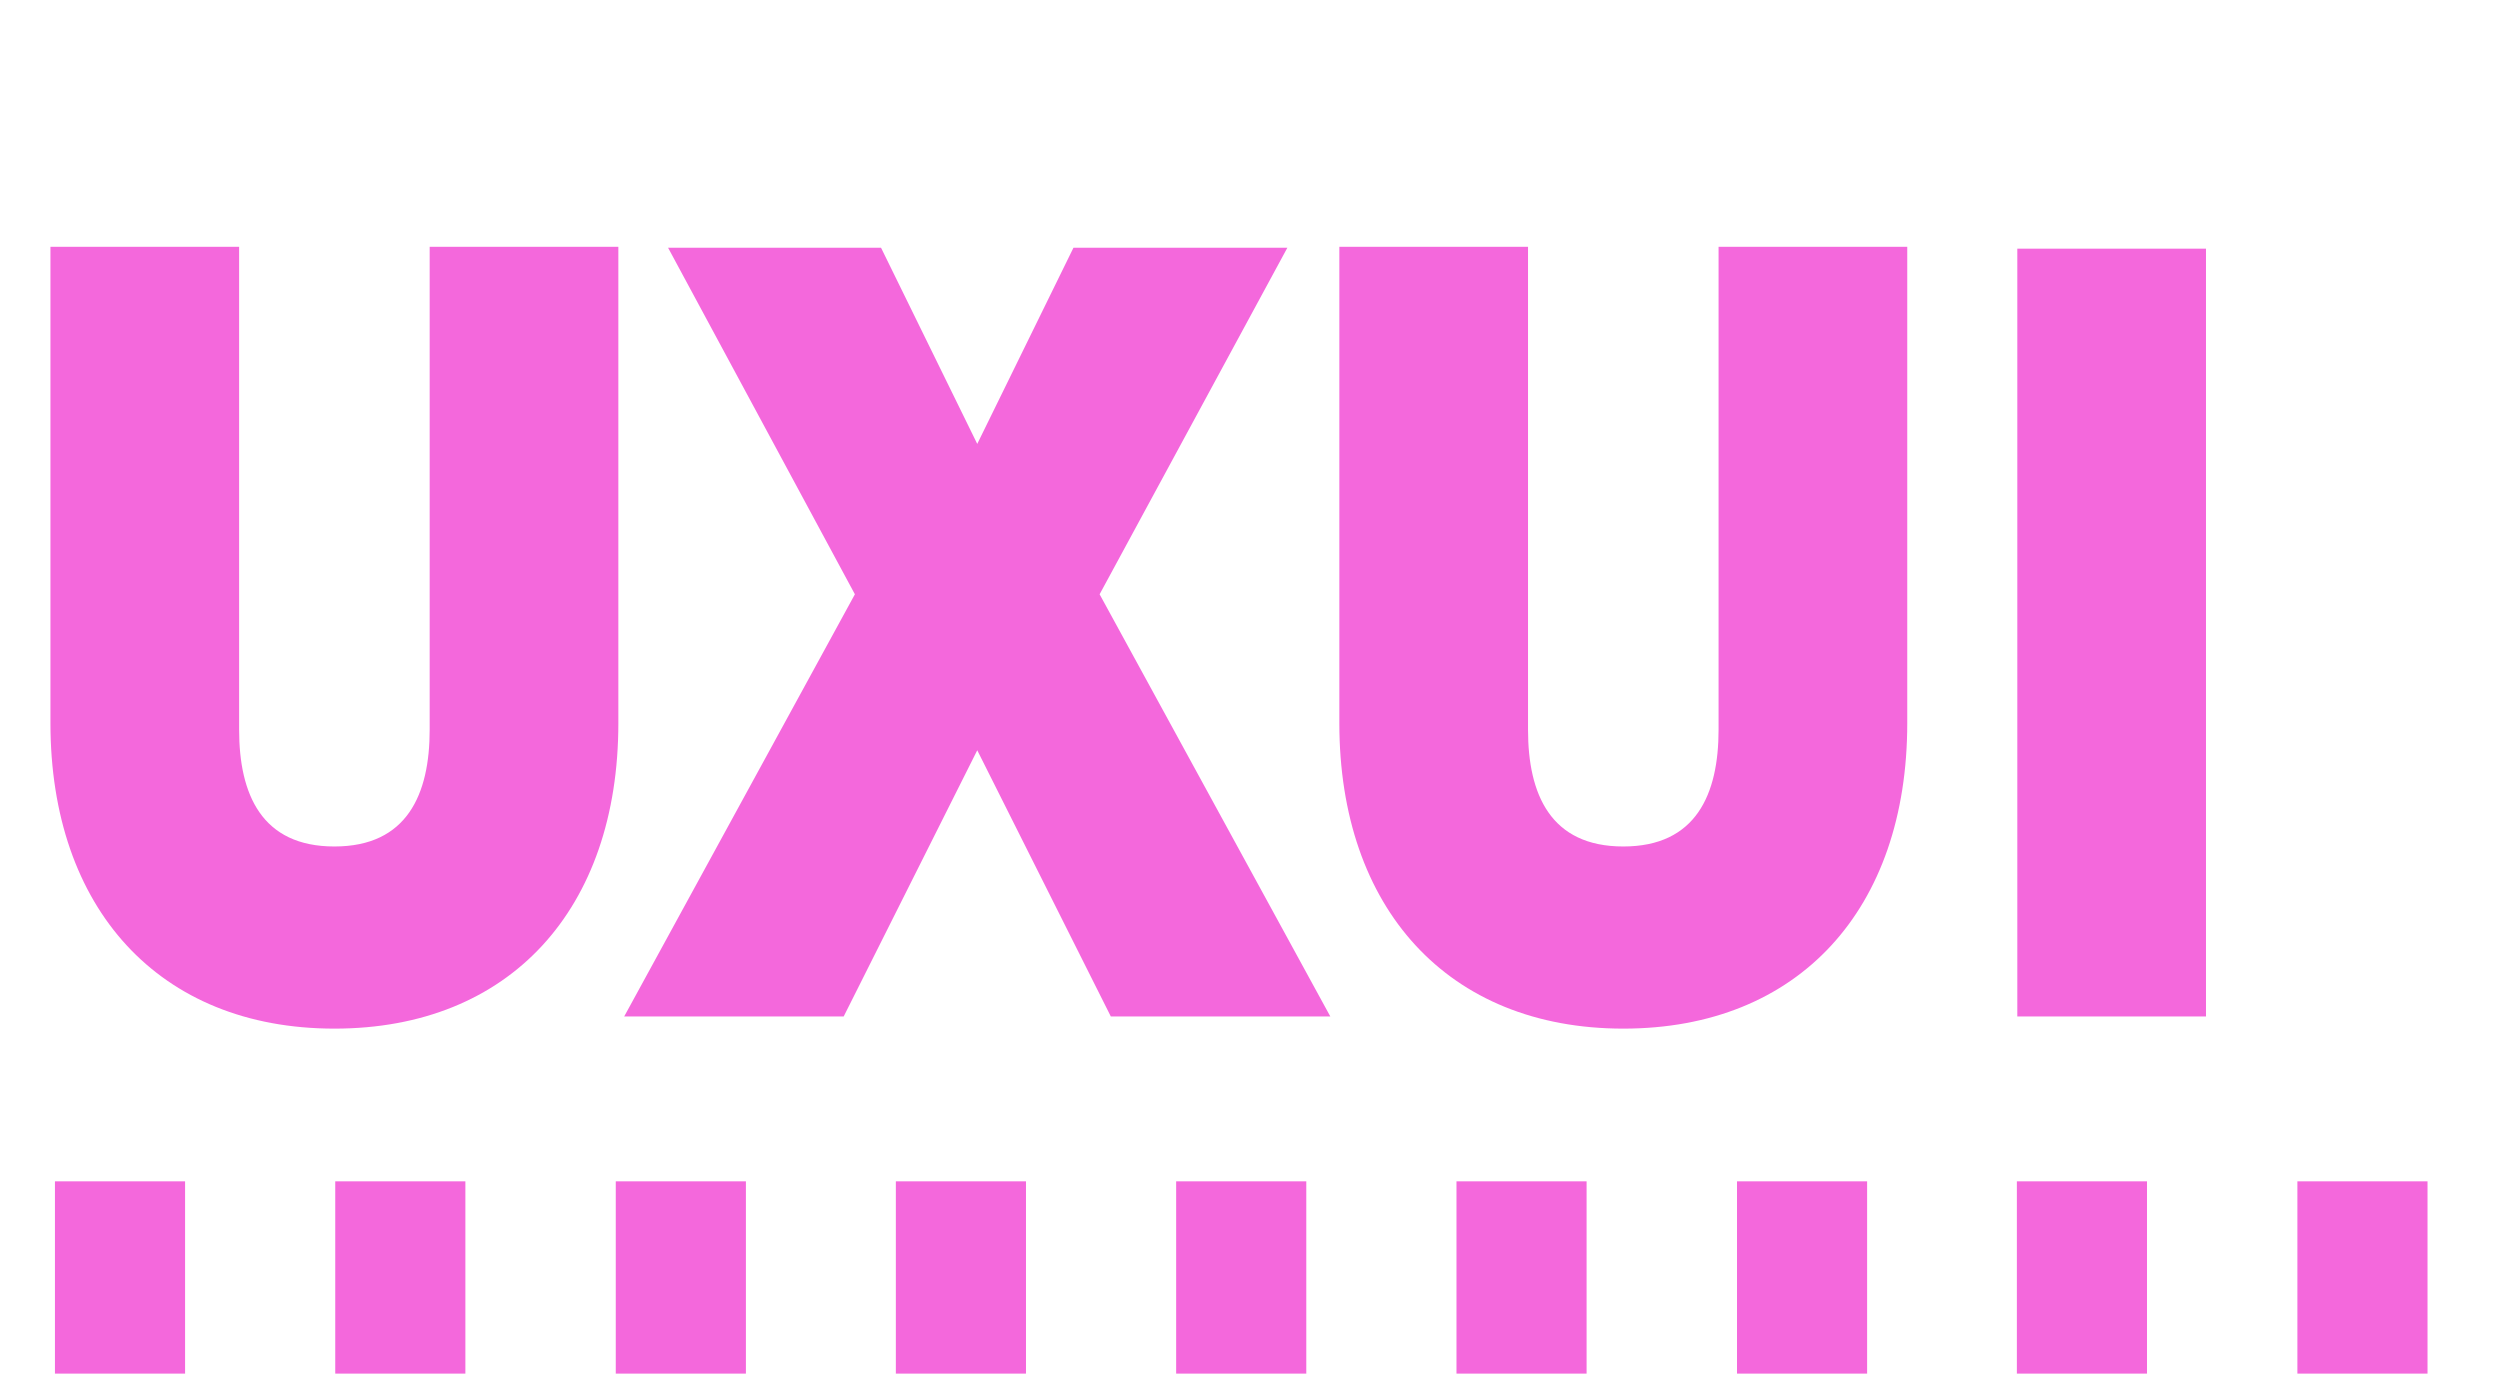
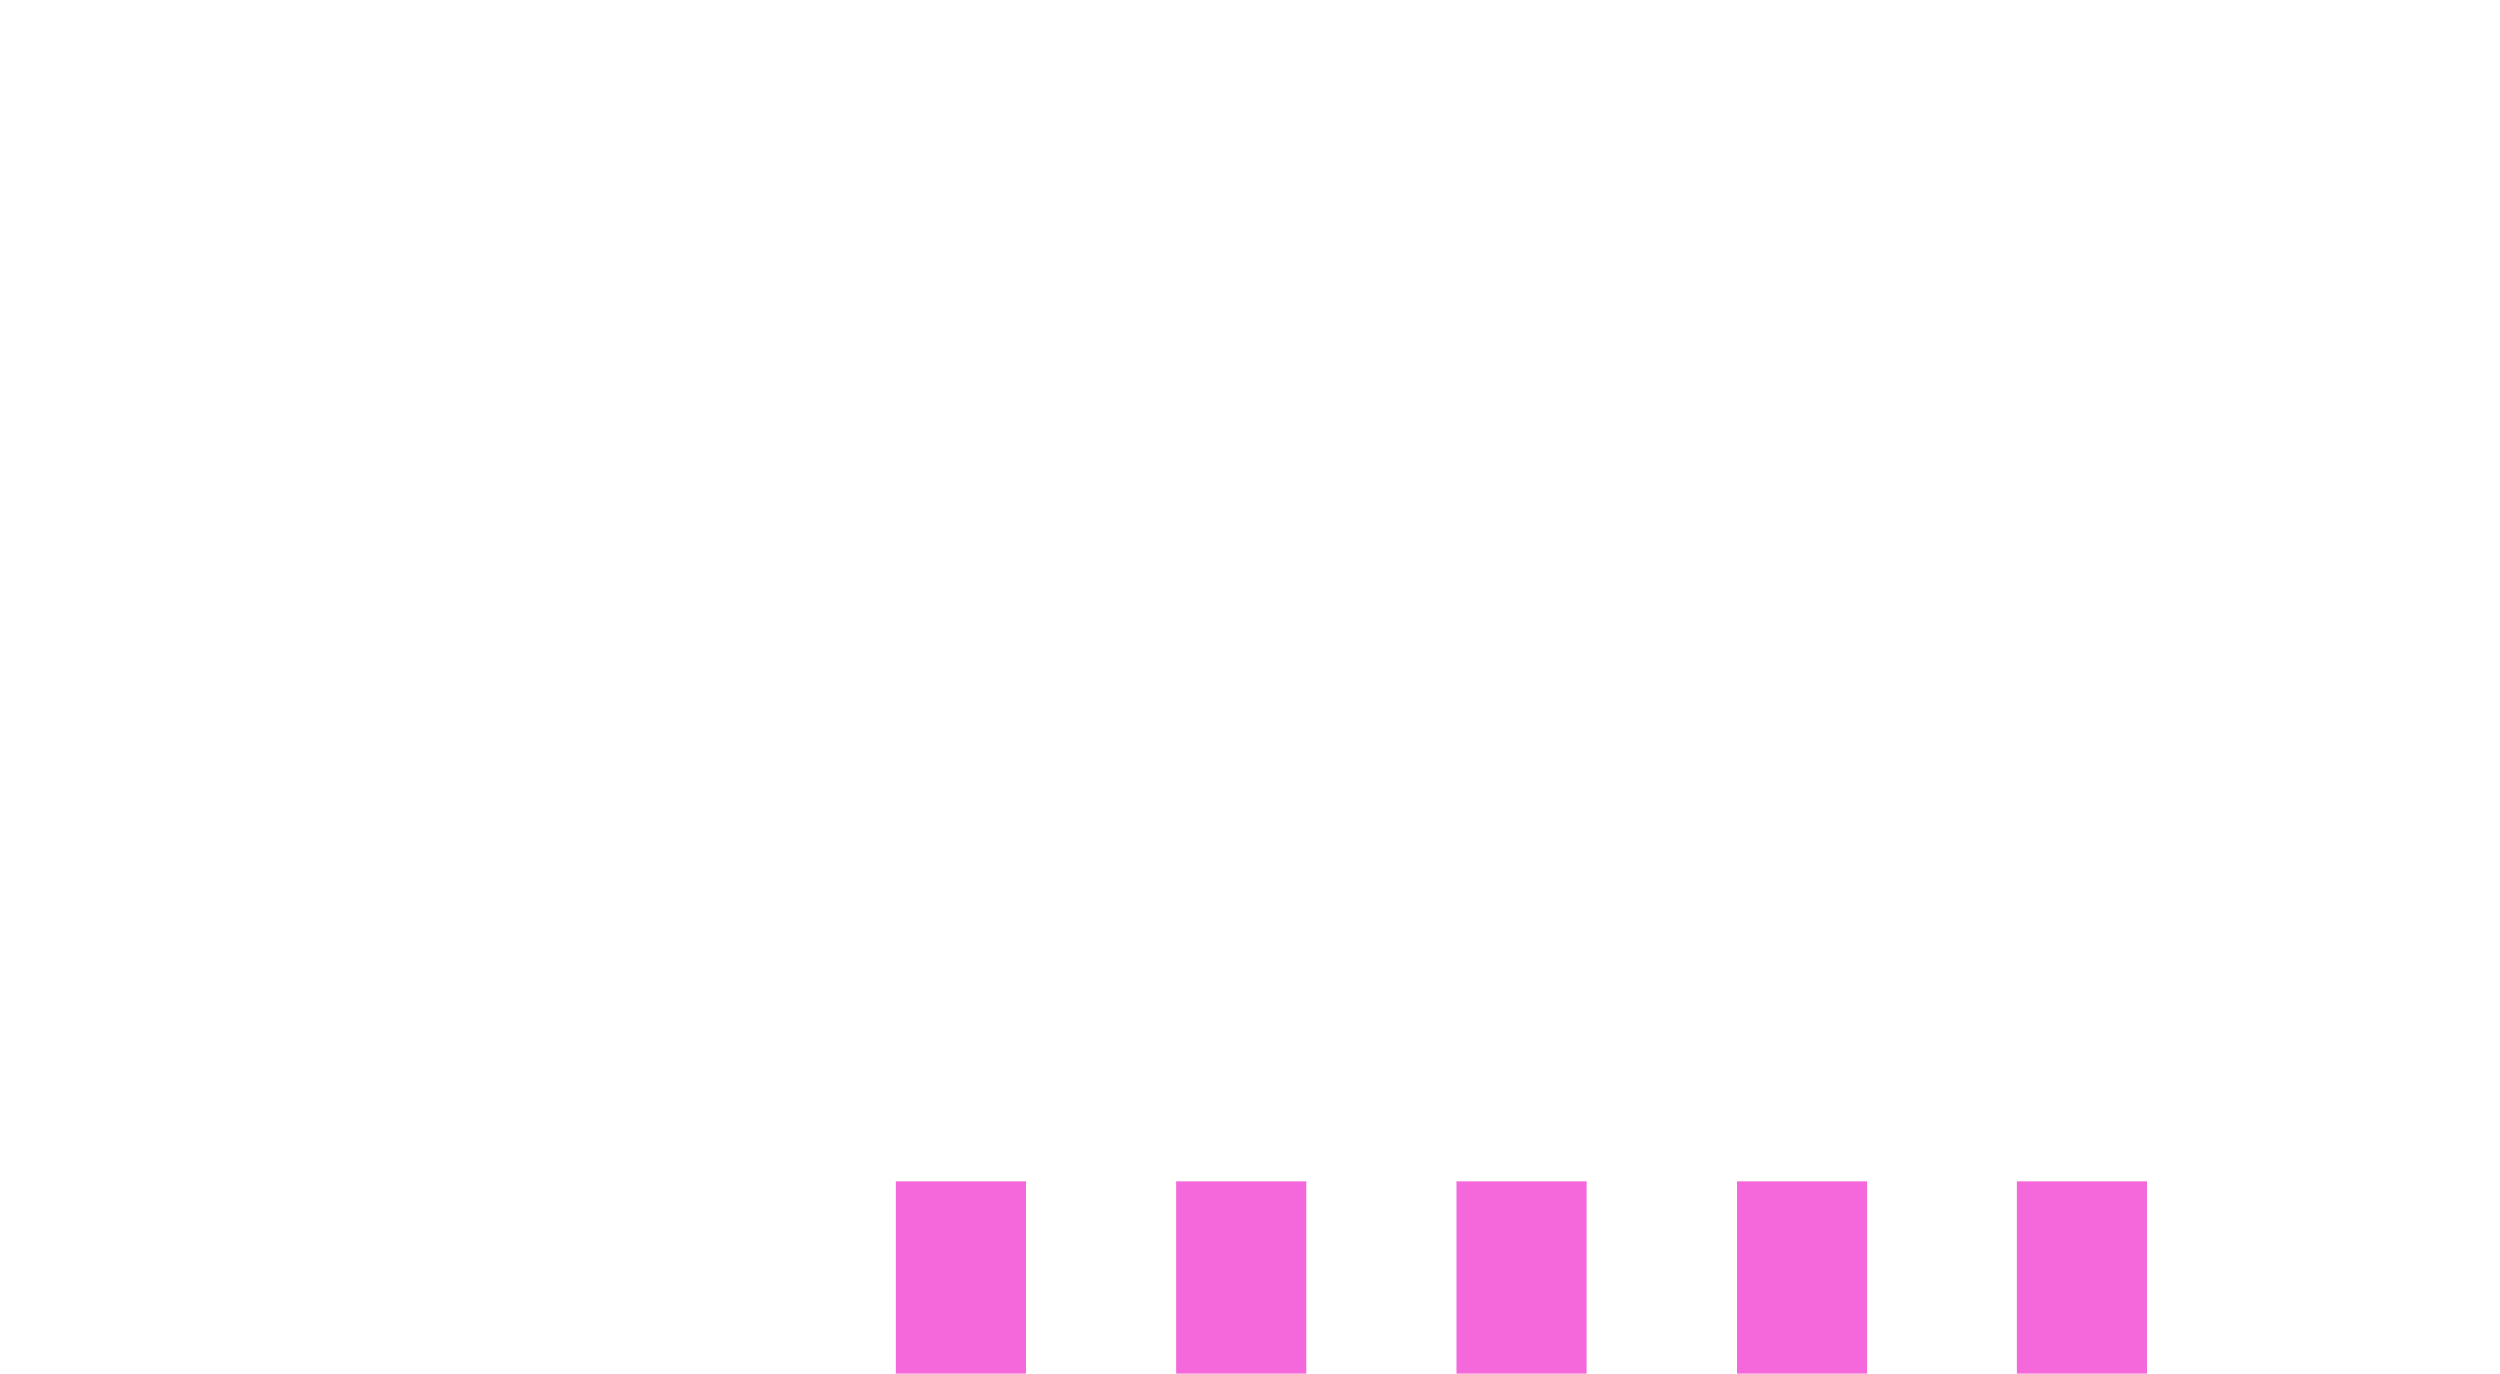
<svg xmlns="http://www.w3.org/2000/svg" width="91" height="50" viewBox="0 0 91 50" fill="none">
-   <path d="M12.172 37.442C5.78 37.442 1.836 33.056 1.836 26.324L1.836 8.984H8.704L8.704 26.562C8.704 28.908 9.52 30.812 12.172 30.812C14.824 30.812 15.64 28.908 15.64 26.562L15.64 8.984H22.508L22.508 26.324C22.508 33.09 18.564 37.442 12.172 37.442ZM22.72 37L31.118 21.632L24.318 9.018H32.07L35.572 16.158L39.074 9.018H46.86L40.026 21.632L48.424 37H40.434L35.572 27.31L30.71 37H22.72ZM59.088 37.442C52.696 37.442 48.752 33.056 48.752 26.324L48.752 8.984H55.62L55.62 26.562C55.62 28.908 56.436 30.812 59.088 30.812C61.74 30.812 62.556 28.908 62.556 26.562L62.556 8.984H69.424L69.424 26.324C69.424 33.09 65.48 37.442 59.088 37.442ZM73.43 37L73.43 9.052H80.298L80.298 37H73.43Z" fill="#F468DC" />
  <g clip-path="url(#clip0_732_13861)">
    <g clip-path="url(#clip1_732_13861)">
      <path d="M67.963 43H63.227V50H67.963V43Z" fill="#F468DC" />
      <path d="M78.151 43H73.414V50H78.151V43Z" fill="#F468DC" />
-       <path d="M88.362 43H83.625V50H88.362V43Z" fill="#F468DC" />
-       <path d="M6.737 43H2V50H6.737V43Z" fill="#F468DC" />
-       <path d="M16.94 43H12.203V50H16.94V43Z" fill="#F468DC" />
-       <path d="M27.151 43H22.414V50H27.151V43Z" fill="#F468DC" />
+       <path d="M16.94 43H12.203V50V43Z" fill="#F468DC" />
      <path d="M37.346 43H32.609V50H37.346V43Z" fill="#F468DC" />
      <path d="M47.549 43H42.812V50H47.549V43Z" fill="#F468DC" />
      <path d="M57.752 43H53.016V50H57.752V43Z" fill="#F468DC" />
    </g>
  </g>
  <defs>
    <clipPath id="clip0_732_13861">
      <rect width="89" height="7" fill="white" transform="translate(2 43)" />
    </clipPath>
    <clipPath id="clip1_732_13861">
      <rect width="770" height="7" fill="white" transform="translate(2 43)" />
    </clipPath>
  </defs>
</svg>